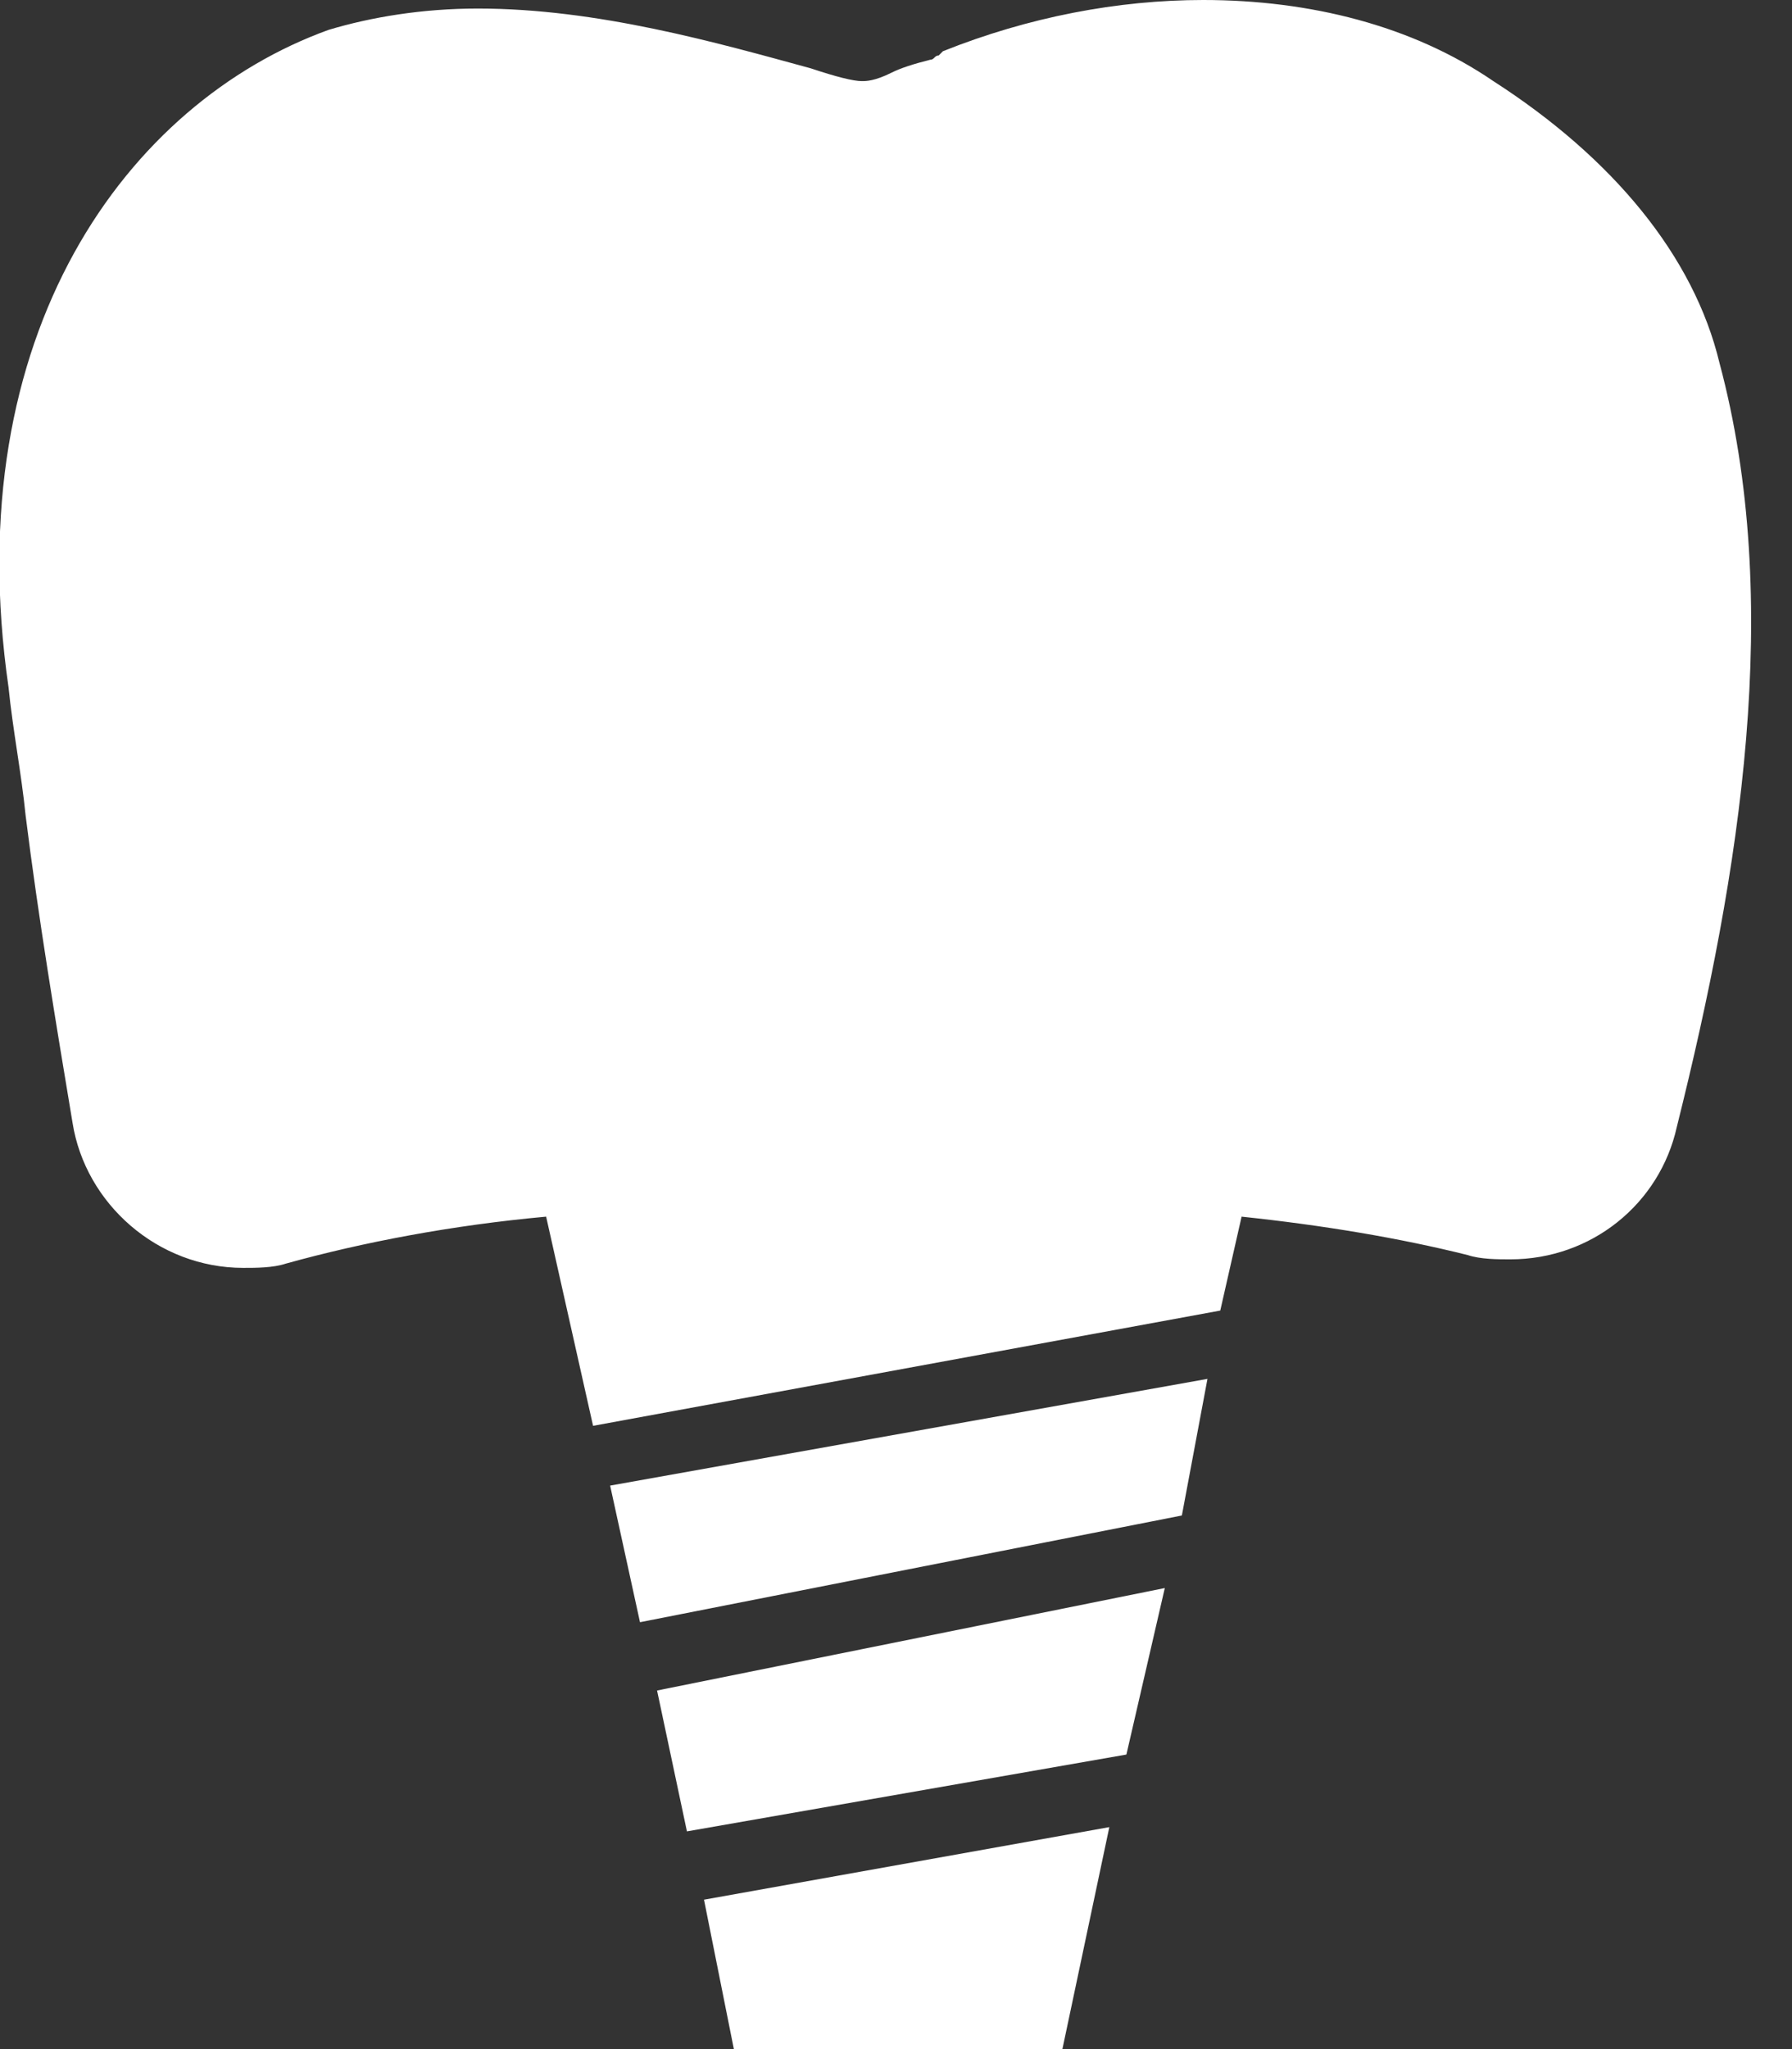
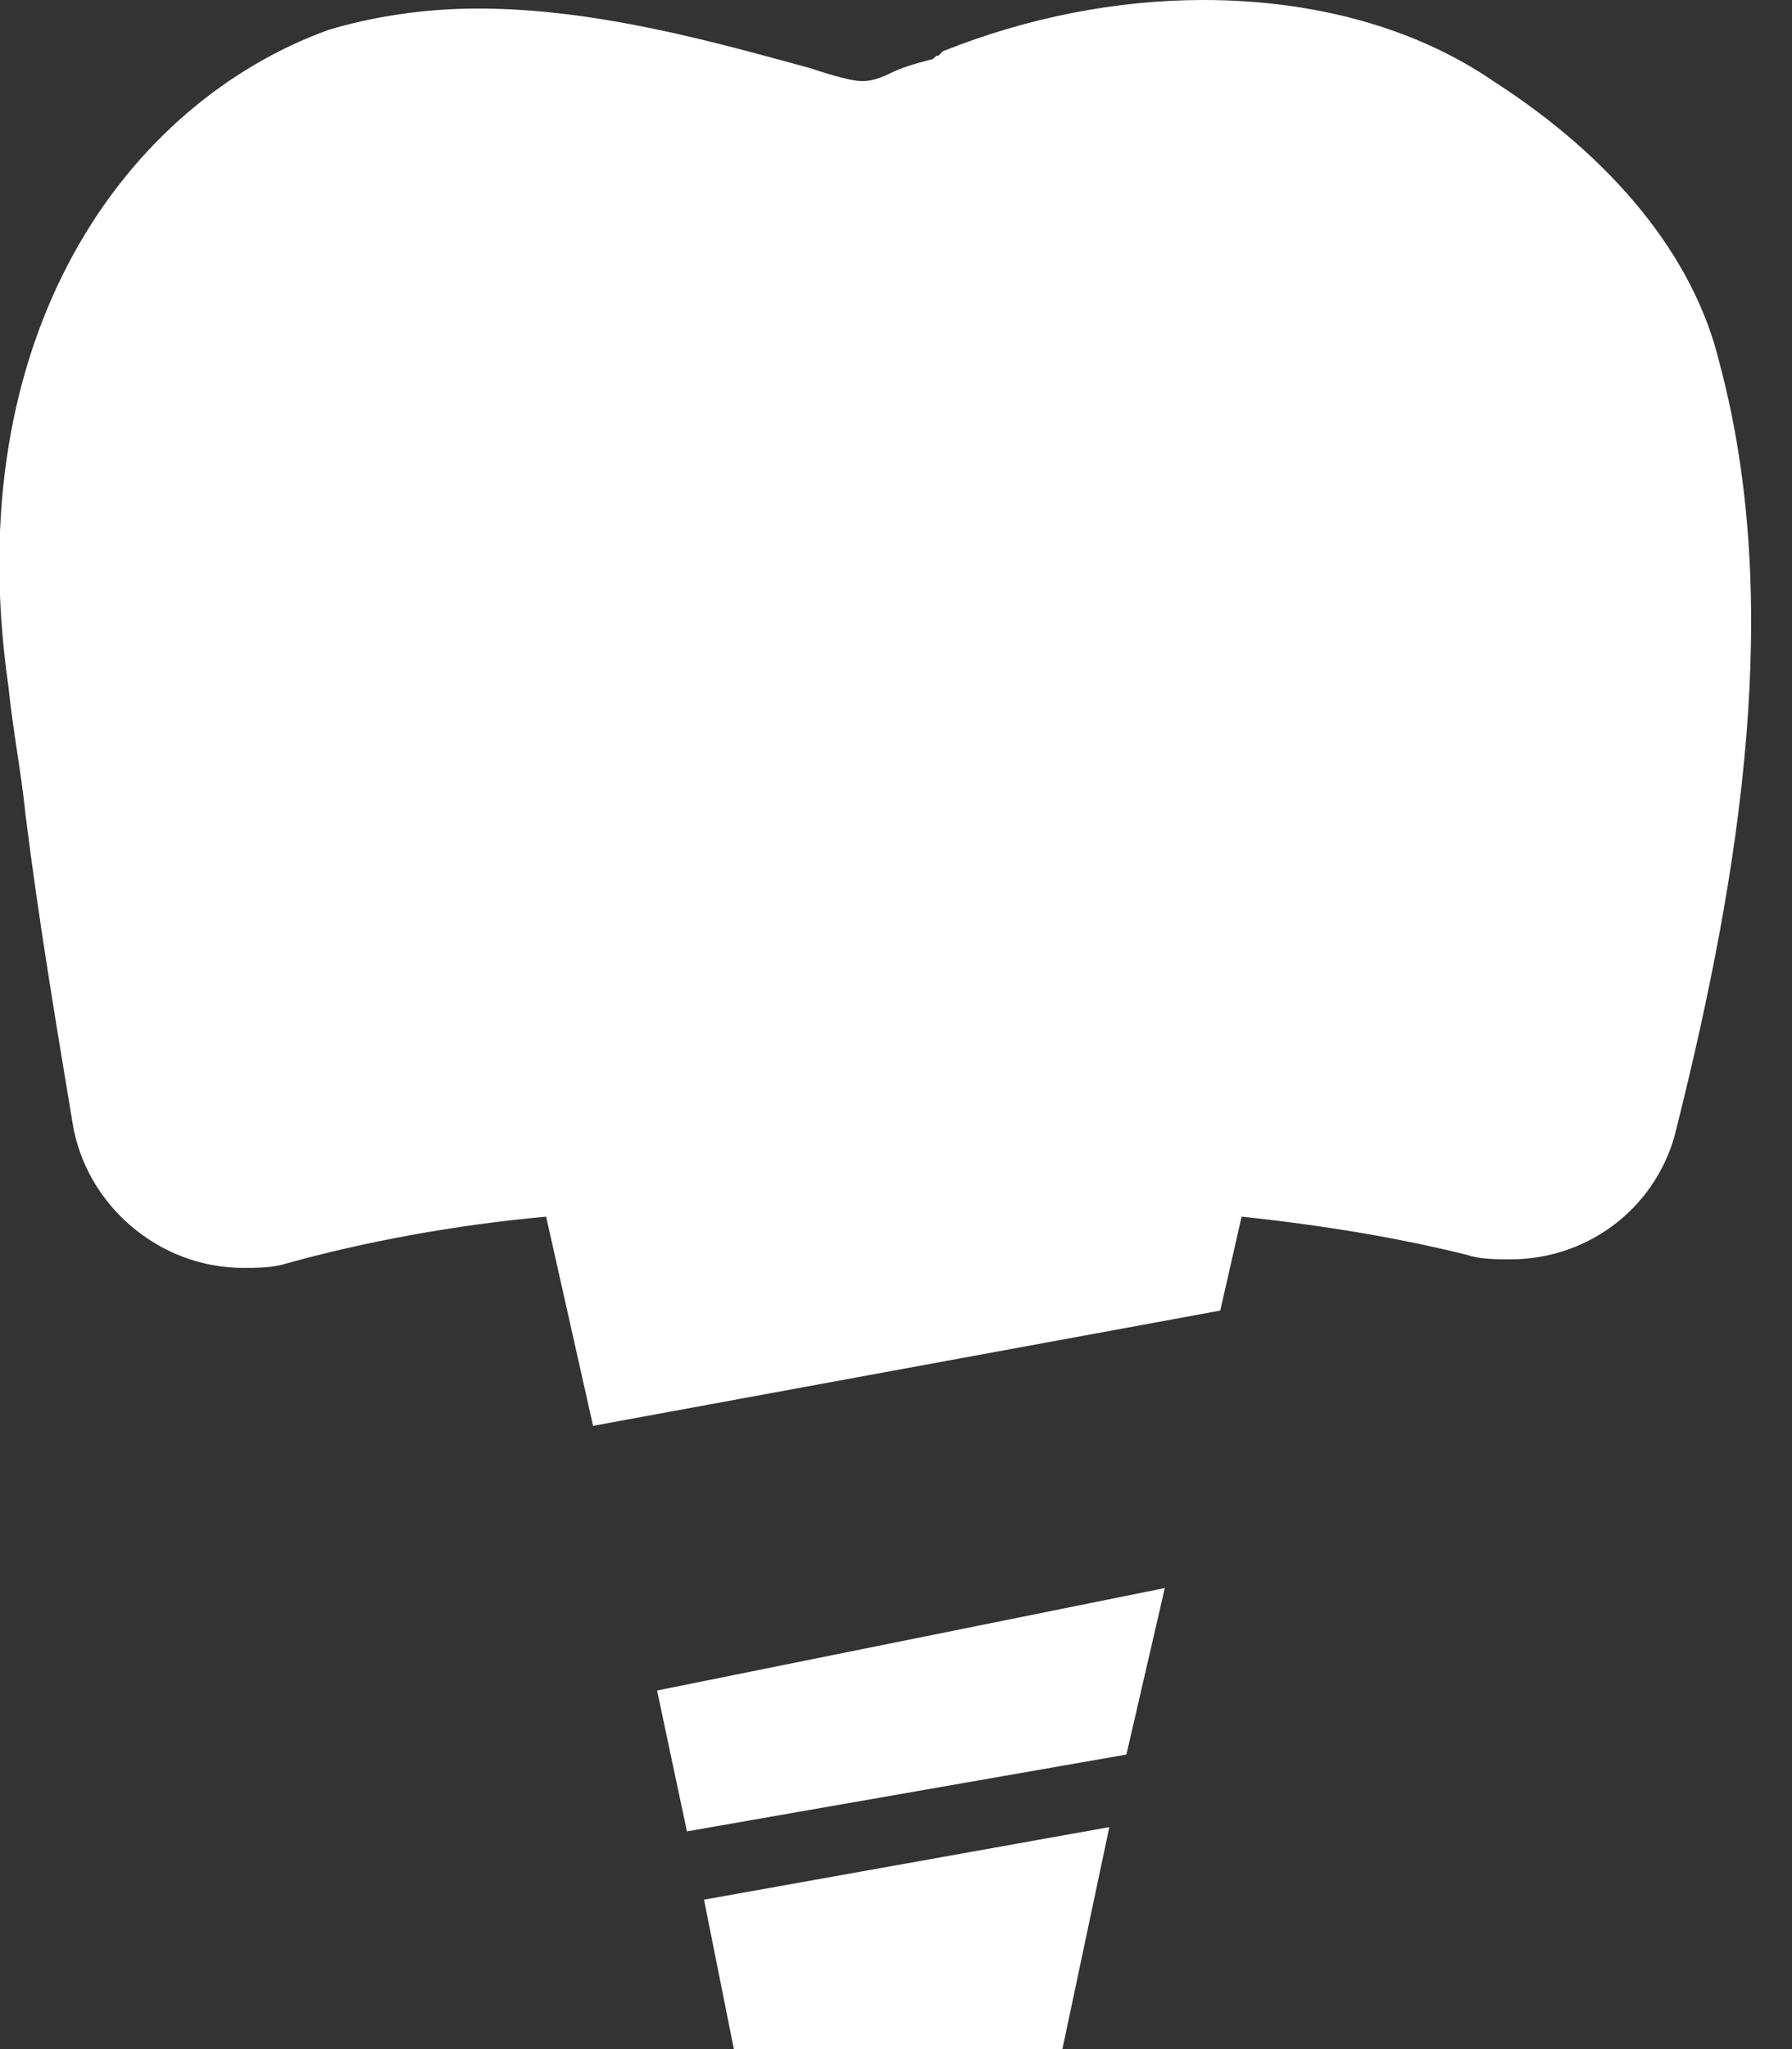
<svg xmlns="http://www.w3.org/2000/svg" x="0px" y="0px" viewBox="0 0 42 48">
  <rect x="0" y="0" width="42" height="48" fill="#333333" stroke="none" />
  <polygon fill="#ffffff" points="16.1,42.9 26.4,41.1 27.3,37.2 15.4,39.6 " />
  <polygon fill="#ffffff" points="17.2,48 24.9,48 26,42.8 16.5,44.5 " />
-   <polygon fill="#ffffff" points="15,38 27.7,35.5 28.3,32.3 14.3,34.8 " />
  <path fill="#ffffff" d="M40.3,8.5C39.7,6,37.8,3.7,35,1.9C33.1,0.6,30.7,0,28.2,0c-2,0-4.1,0.4-6.1,1.2L22,1.3c-0.1,0-0.1,0.1-0.2,0.1  c-0.4,0.1-0.7,0.2-0.9,0.3c-0.4,0.2-0.6,0.2-0.7,0.2c-0.2,0-0.6-0.1-1.2-0.3c-2.2-0.6-5-1.4-7.8-1.4c-1.3,0-2.5,0.2-3.5,0.5  C3,2.4-1,7.8,0.2,16.1c0.1,1,0.3,2,0.4,3c0.3,2.4,0.7,4.8,1.1,7.2c0.3,1.9,2,3.4,4,3.4c0.3,0,0.7,0,1-0.1c1.8-0.5,3.9-0.9,6.1-1.1  l1.1,4.9l14.7-2.7l0.5-2.2c1.9,0.2,3.7,0.5,5.3,0.9c0.3,0.1,0.7,0.1,1,0.1c1.9,0,3.5-1.3,3.9-3.1C40.8,20.4,41.8,14.1,40.3,8.5z" />
</svg>